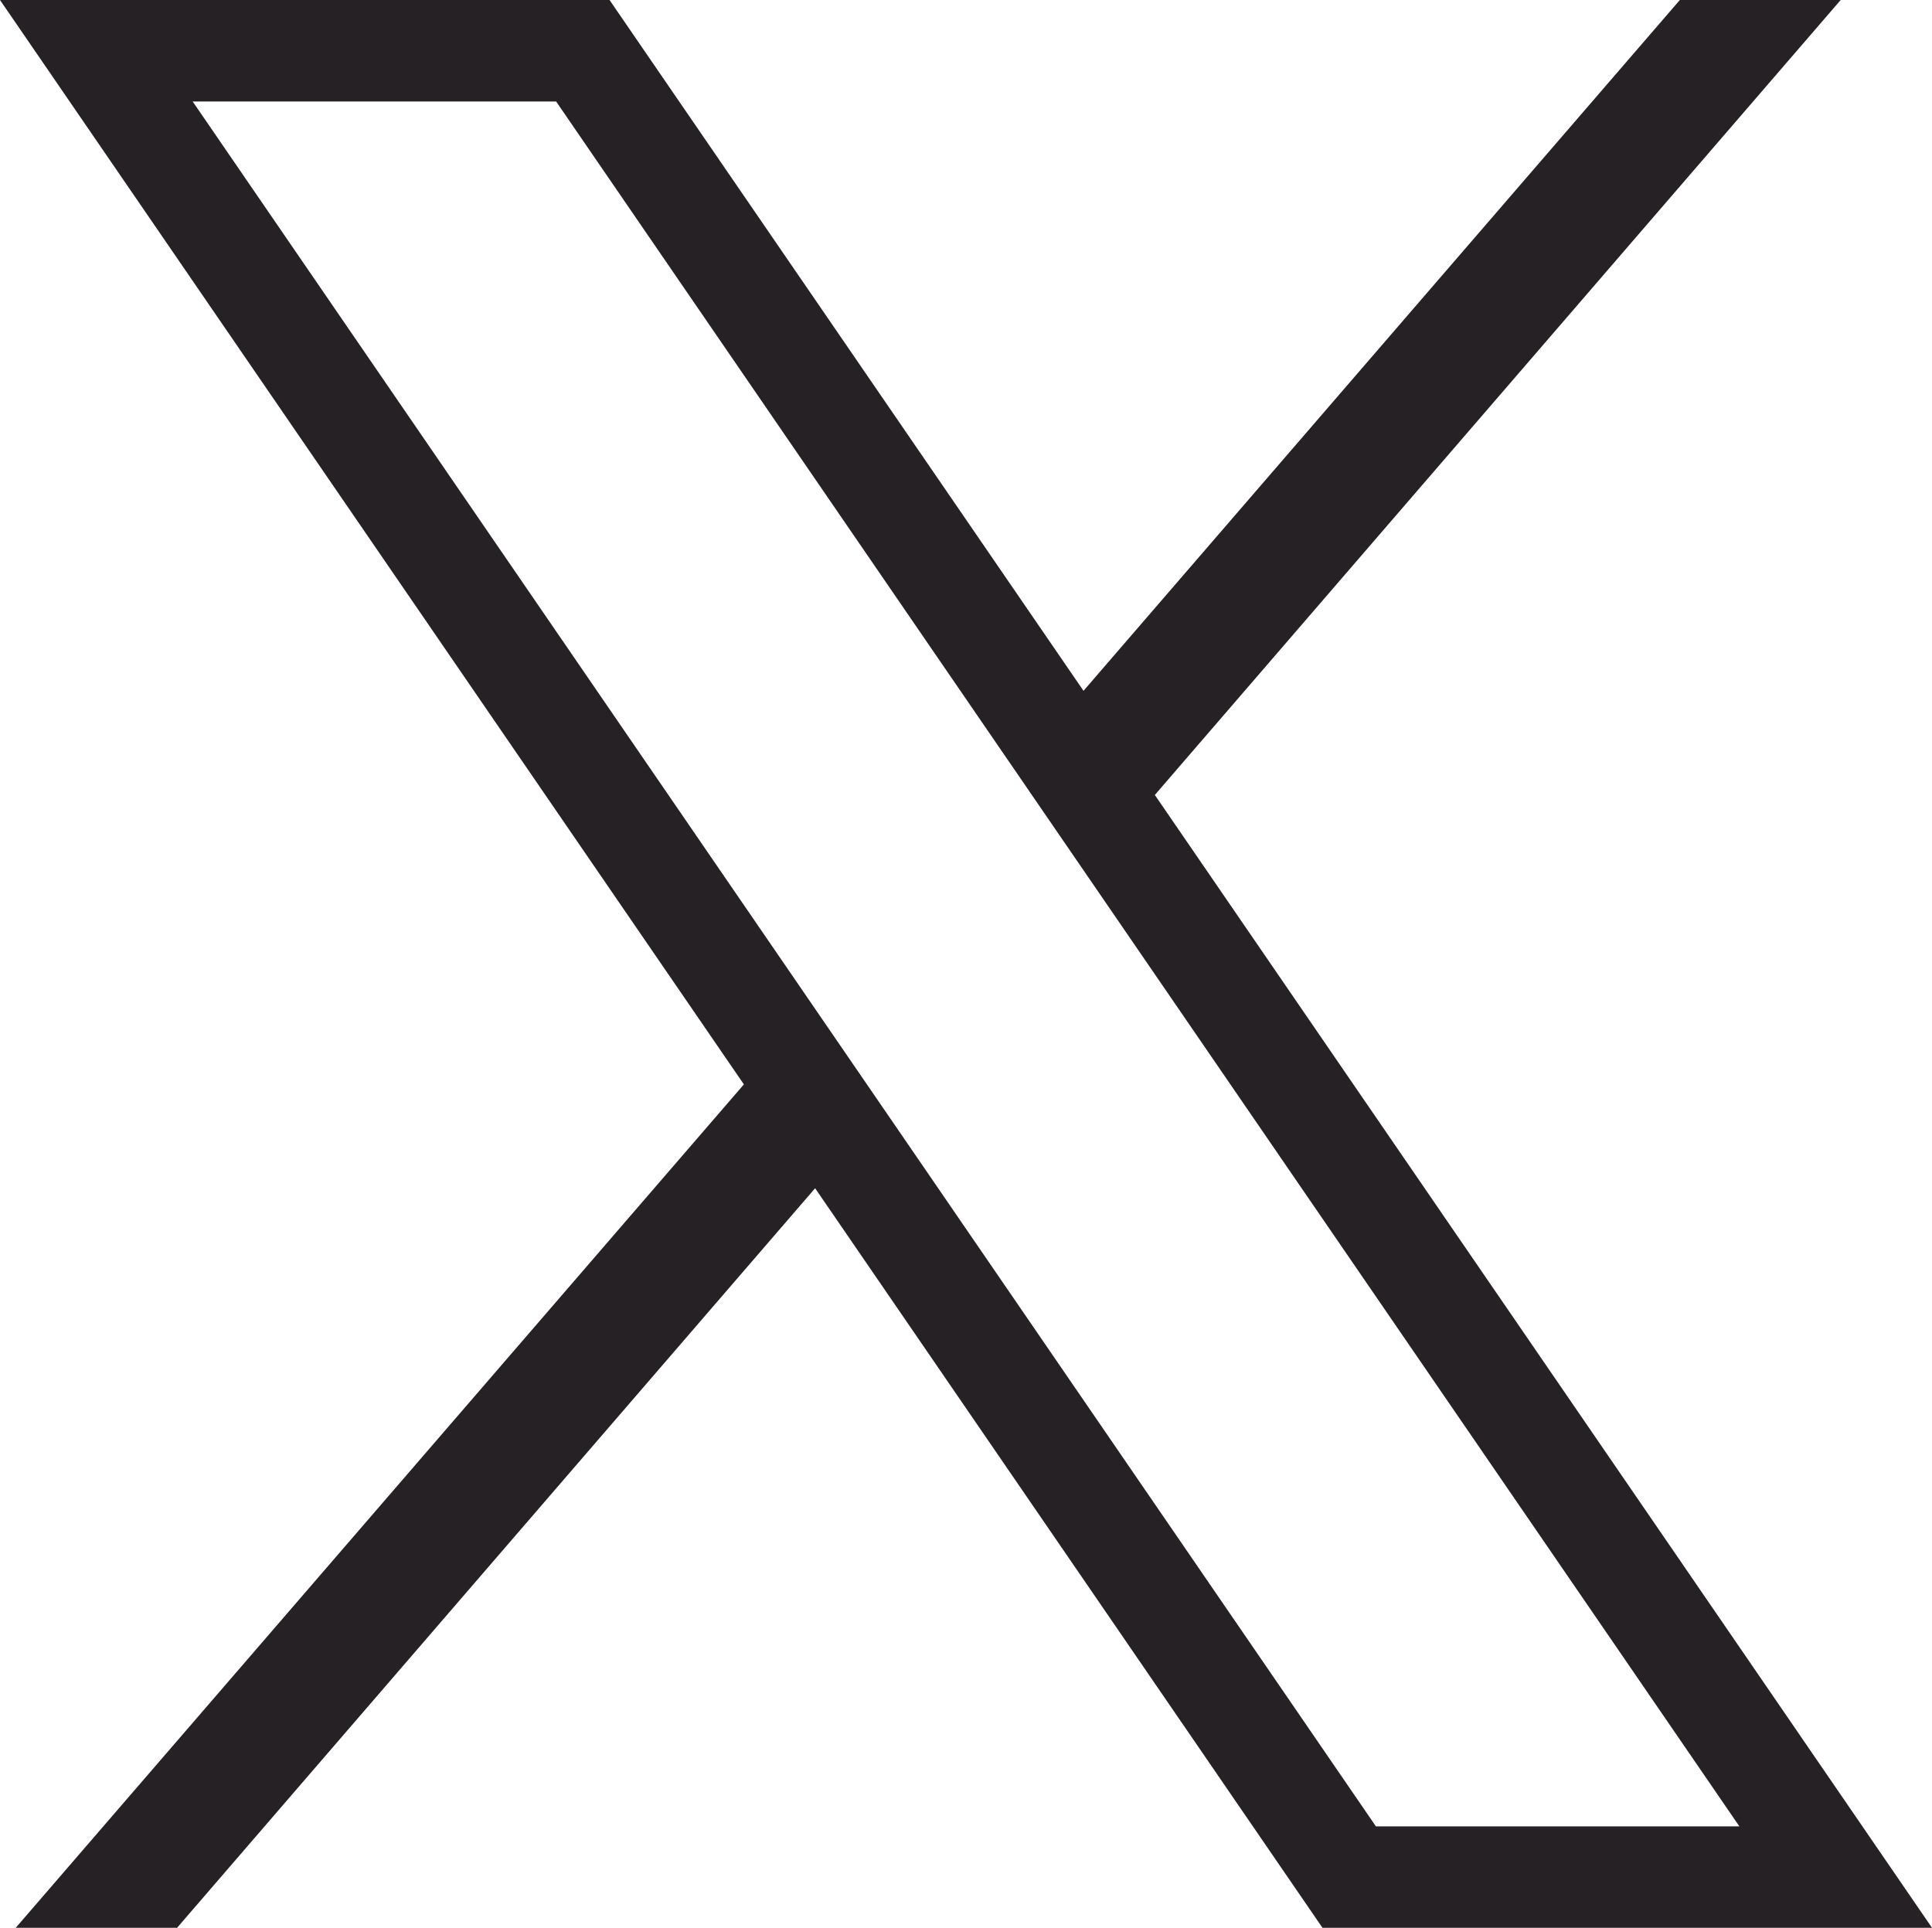
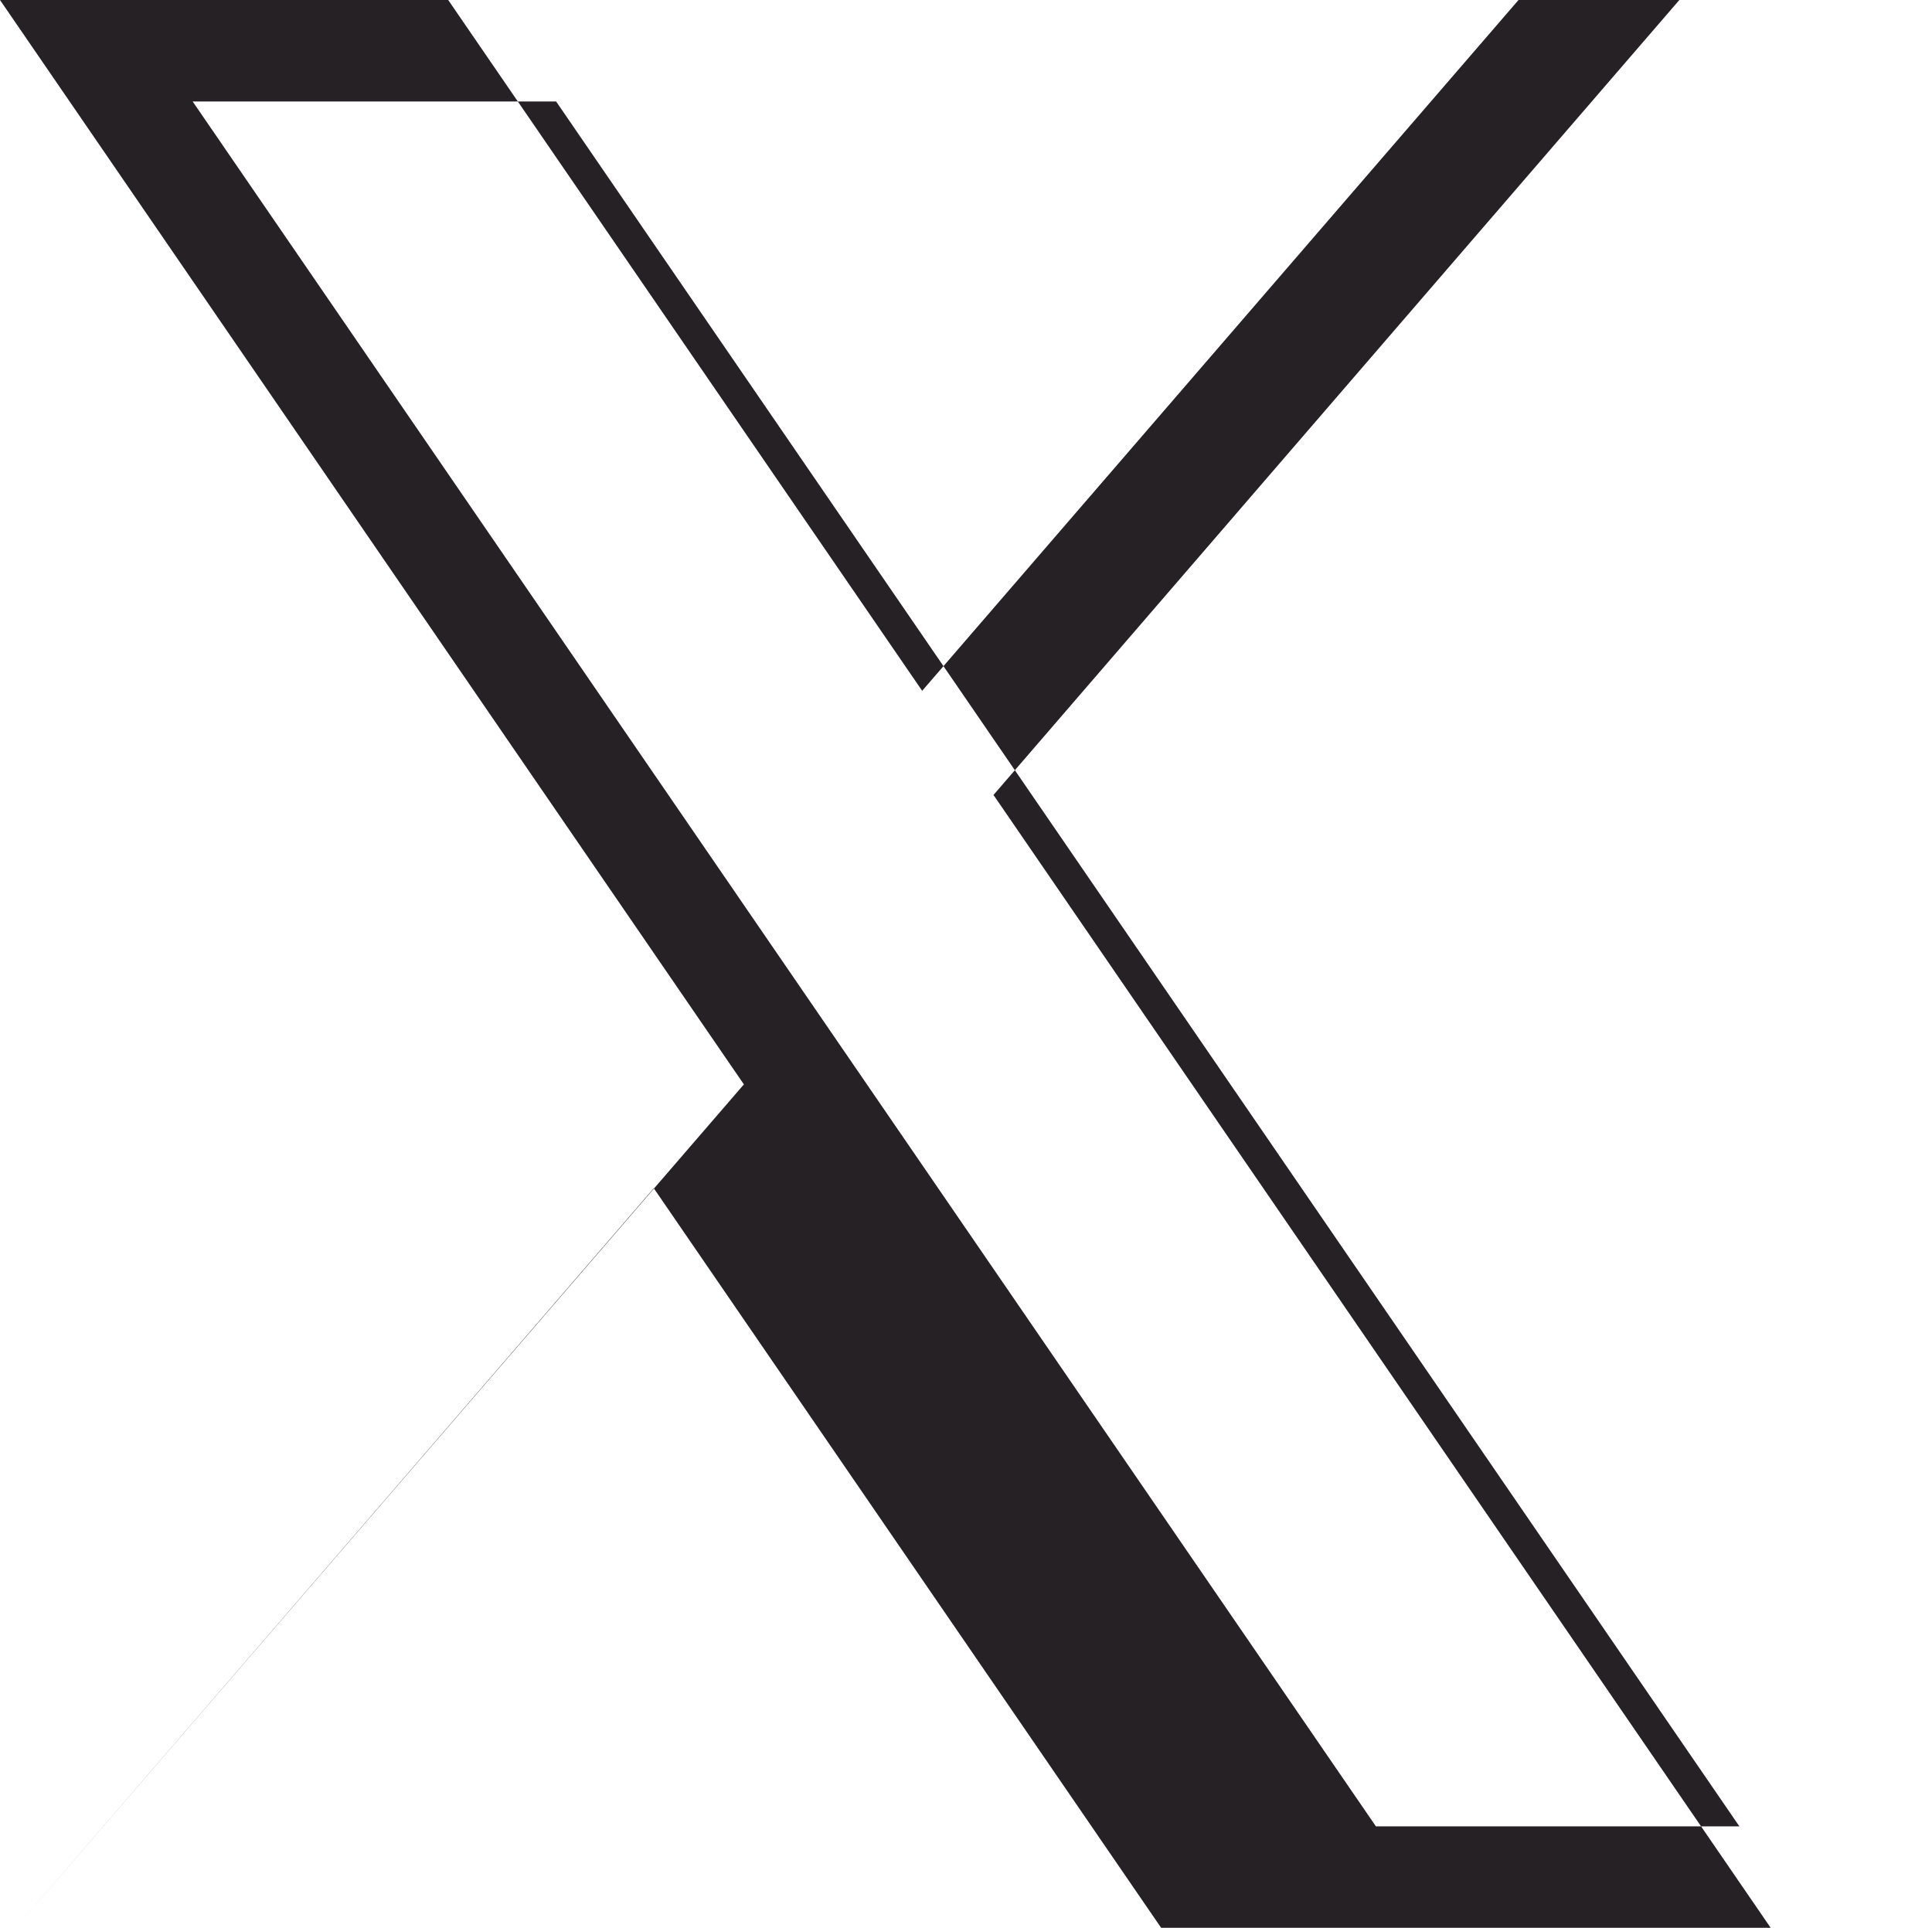
<svg xmlns="http://www.w3.org/2000/svg" viewBox="30.31 30.72 194.97 194.56">
  <defs>
    <style>
      path { fill: #262124; fill-rule: nonzero; }
      @media (prefers-color-scheme: dark) { path { fill: #EBEBDF; } }
    </style>
  </defs>
  <g stroke="none" stroke-width="1" stroke-linecap="butt" stroke-linejoin="miter" stroke-miterlimit="10" stroke-dasharray="" stroke-dashoffset="0" font-family="none" font-weight="none" font-size="none" text-anchor="none" style="mix-blend-mode: normal">
    <g transform="scale(5.12,5.12)">
-       <path d="M5.92,6l14.662,21.375l-14.352,16.625h3.18l12.576,-14.578l10,14.578h12.014l-15.318,-22.33l13.518,-15.67h-3.17l-11.754,13.617l-9.342,-13.617zM9.717,8h7.164l23.322,34h-7.164z" />
+       <path d="M5.92,6l14.662,21.375l-14.352,16.625l12.576,-14.578l10,14.578h12.014l-15.318,-22.33l13.518,-15.67h-3.17l-11.754,13.617l-9.342,-13.617zM9.717,8h7.164l23.322,34h-7.164z" />
    </g>
  </g>
</svg>